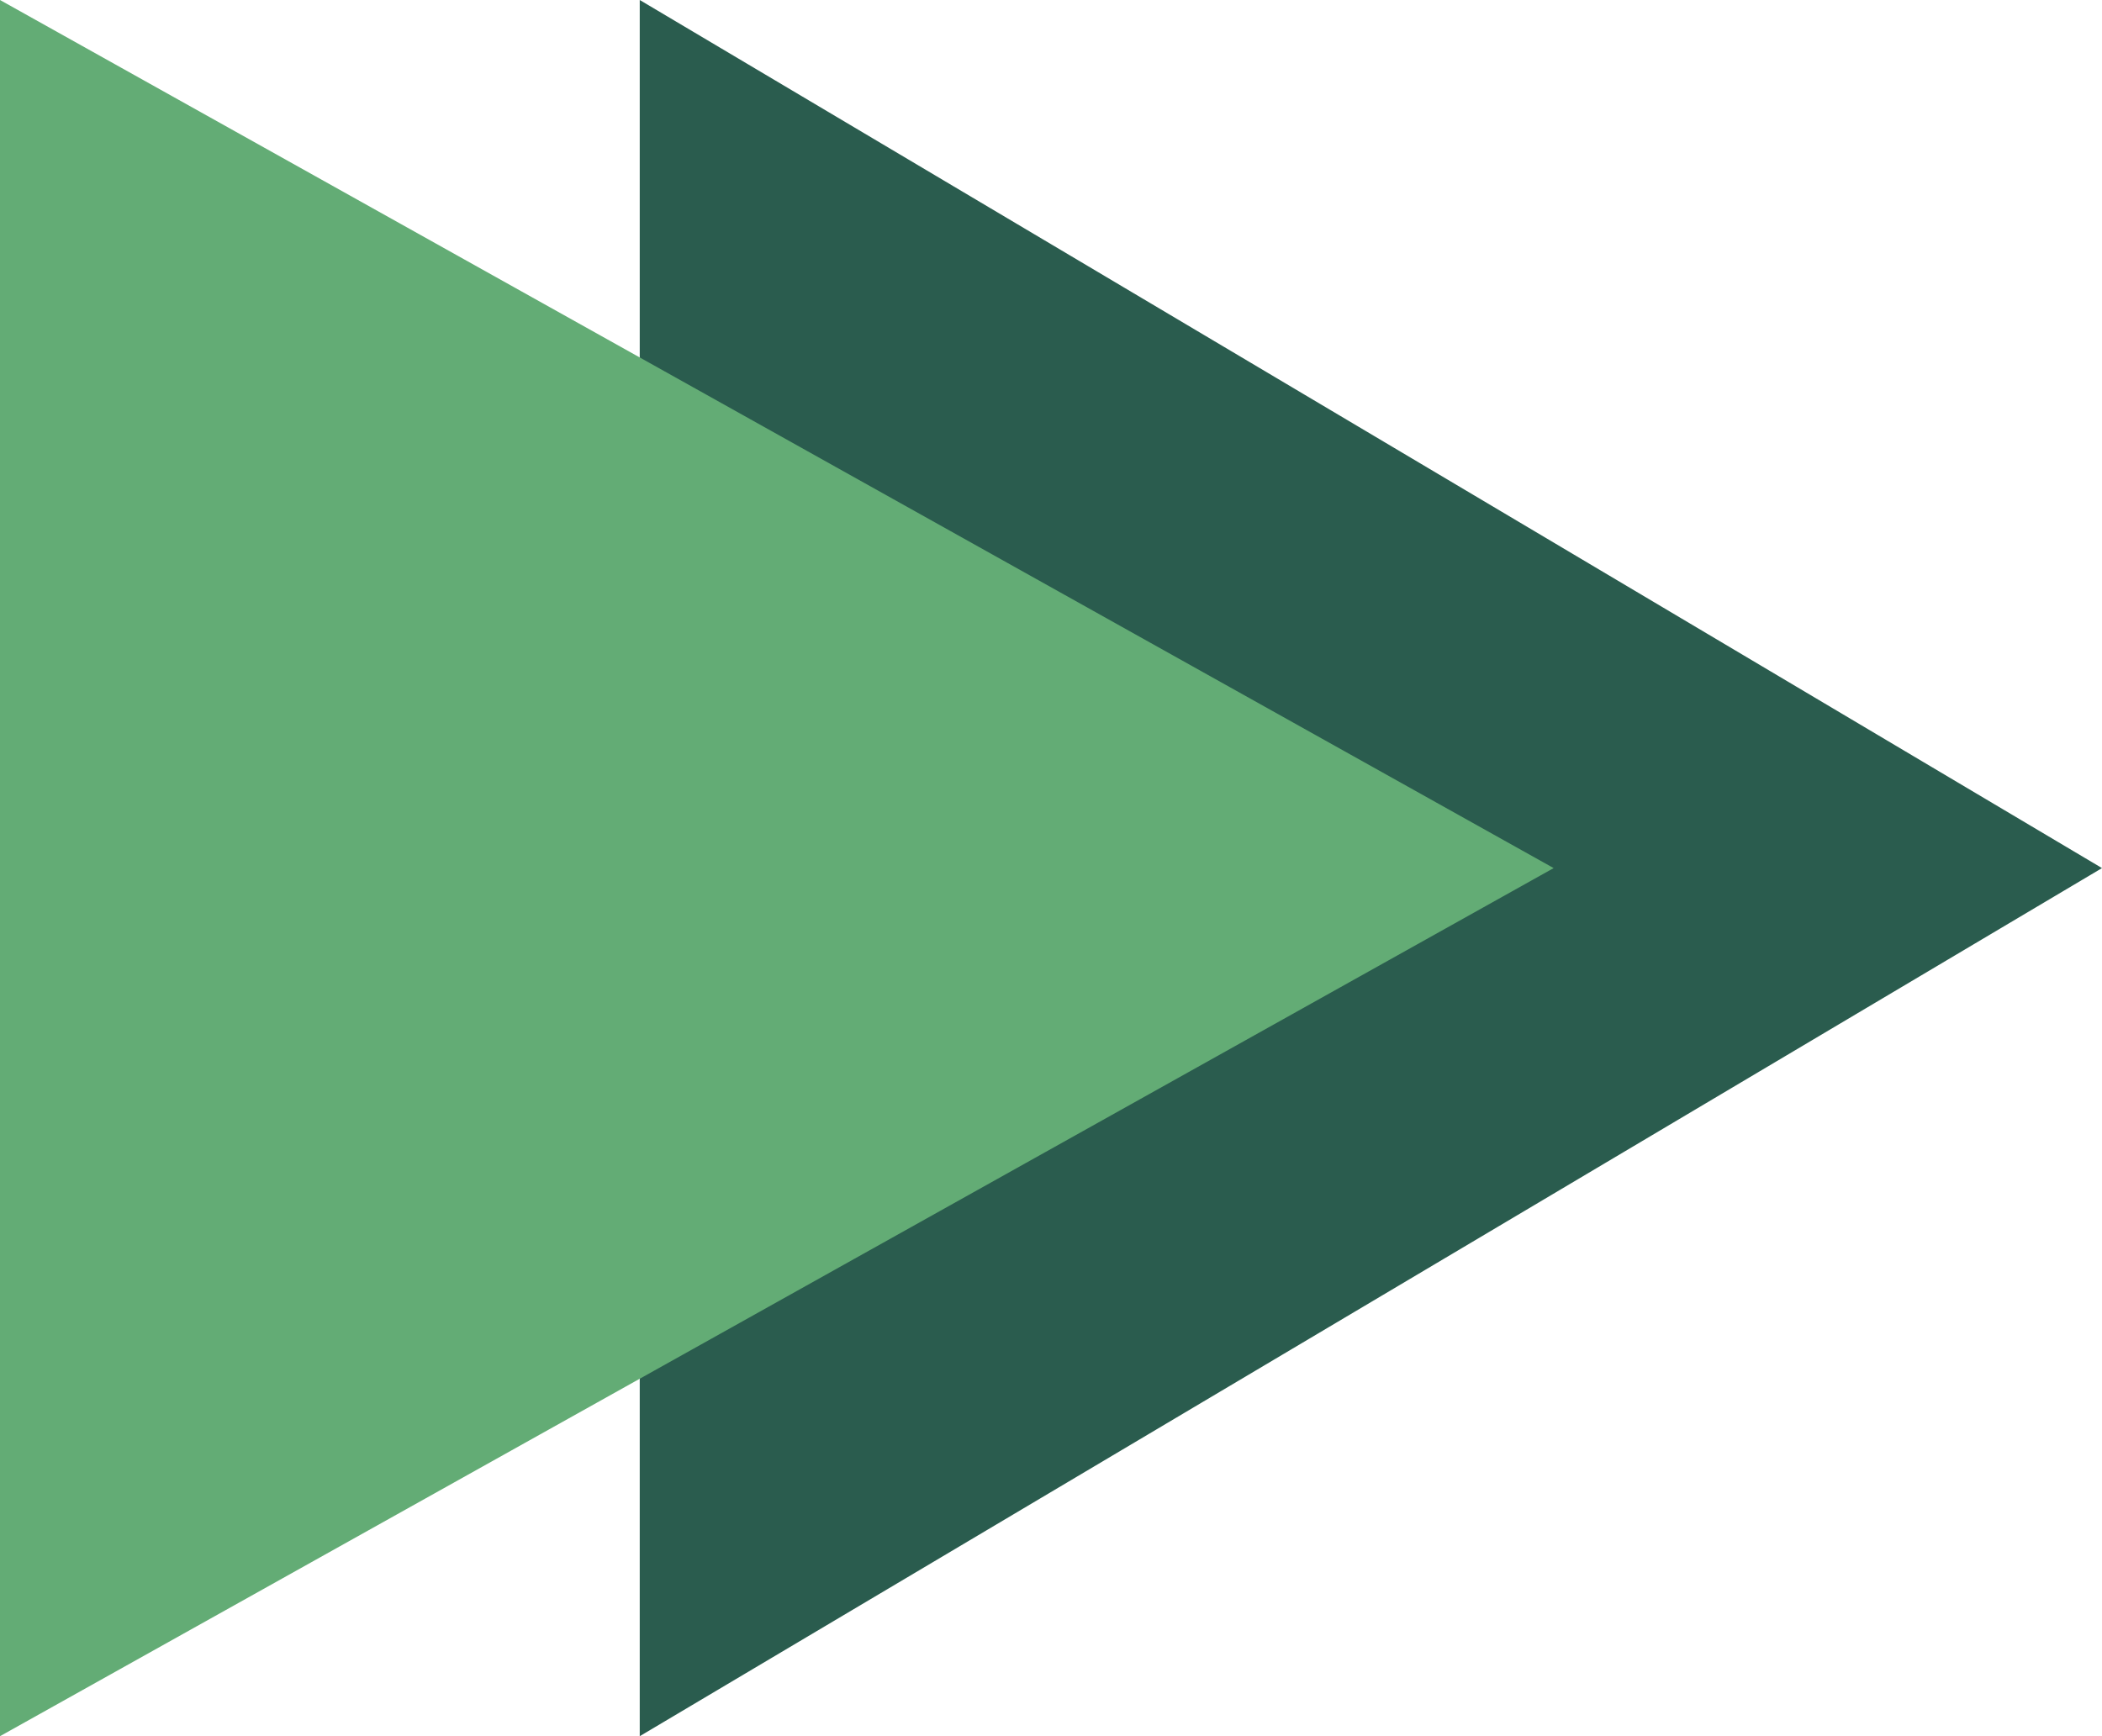
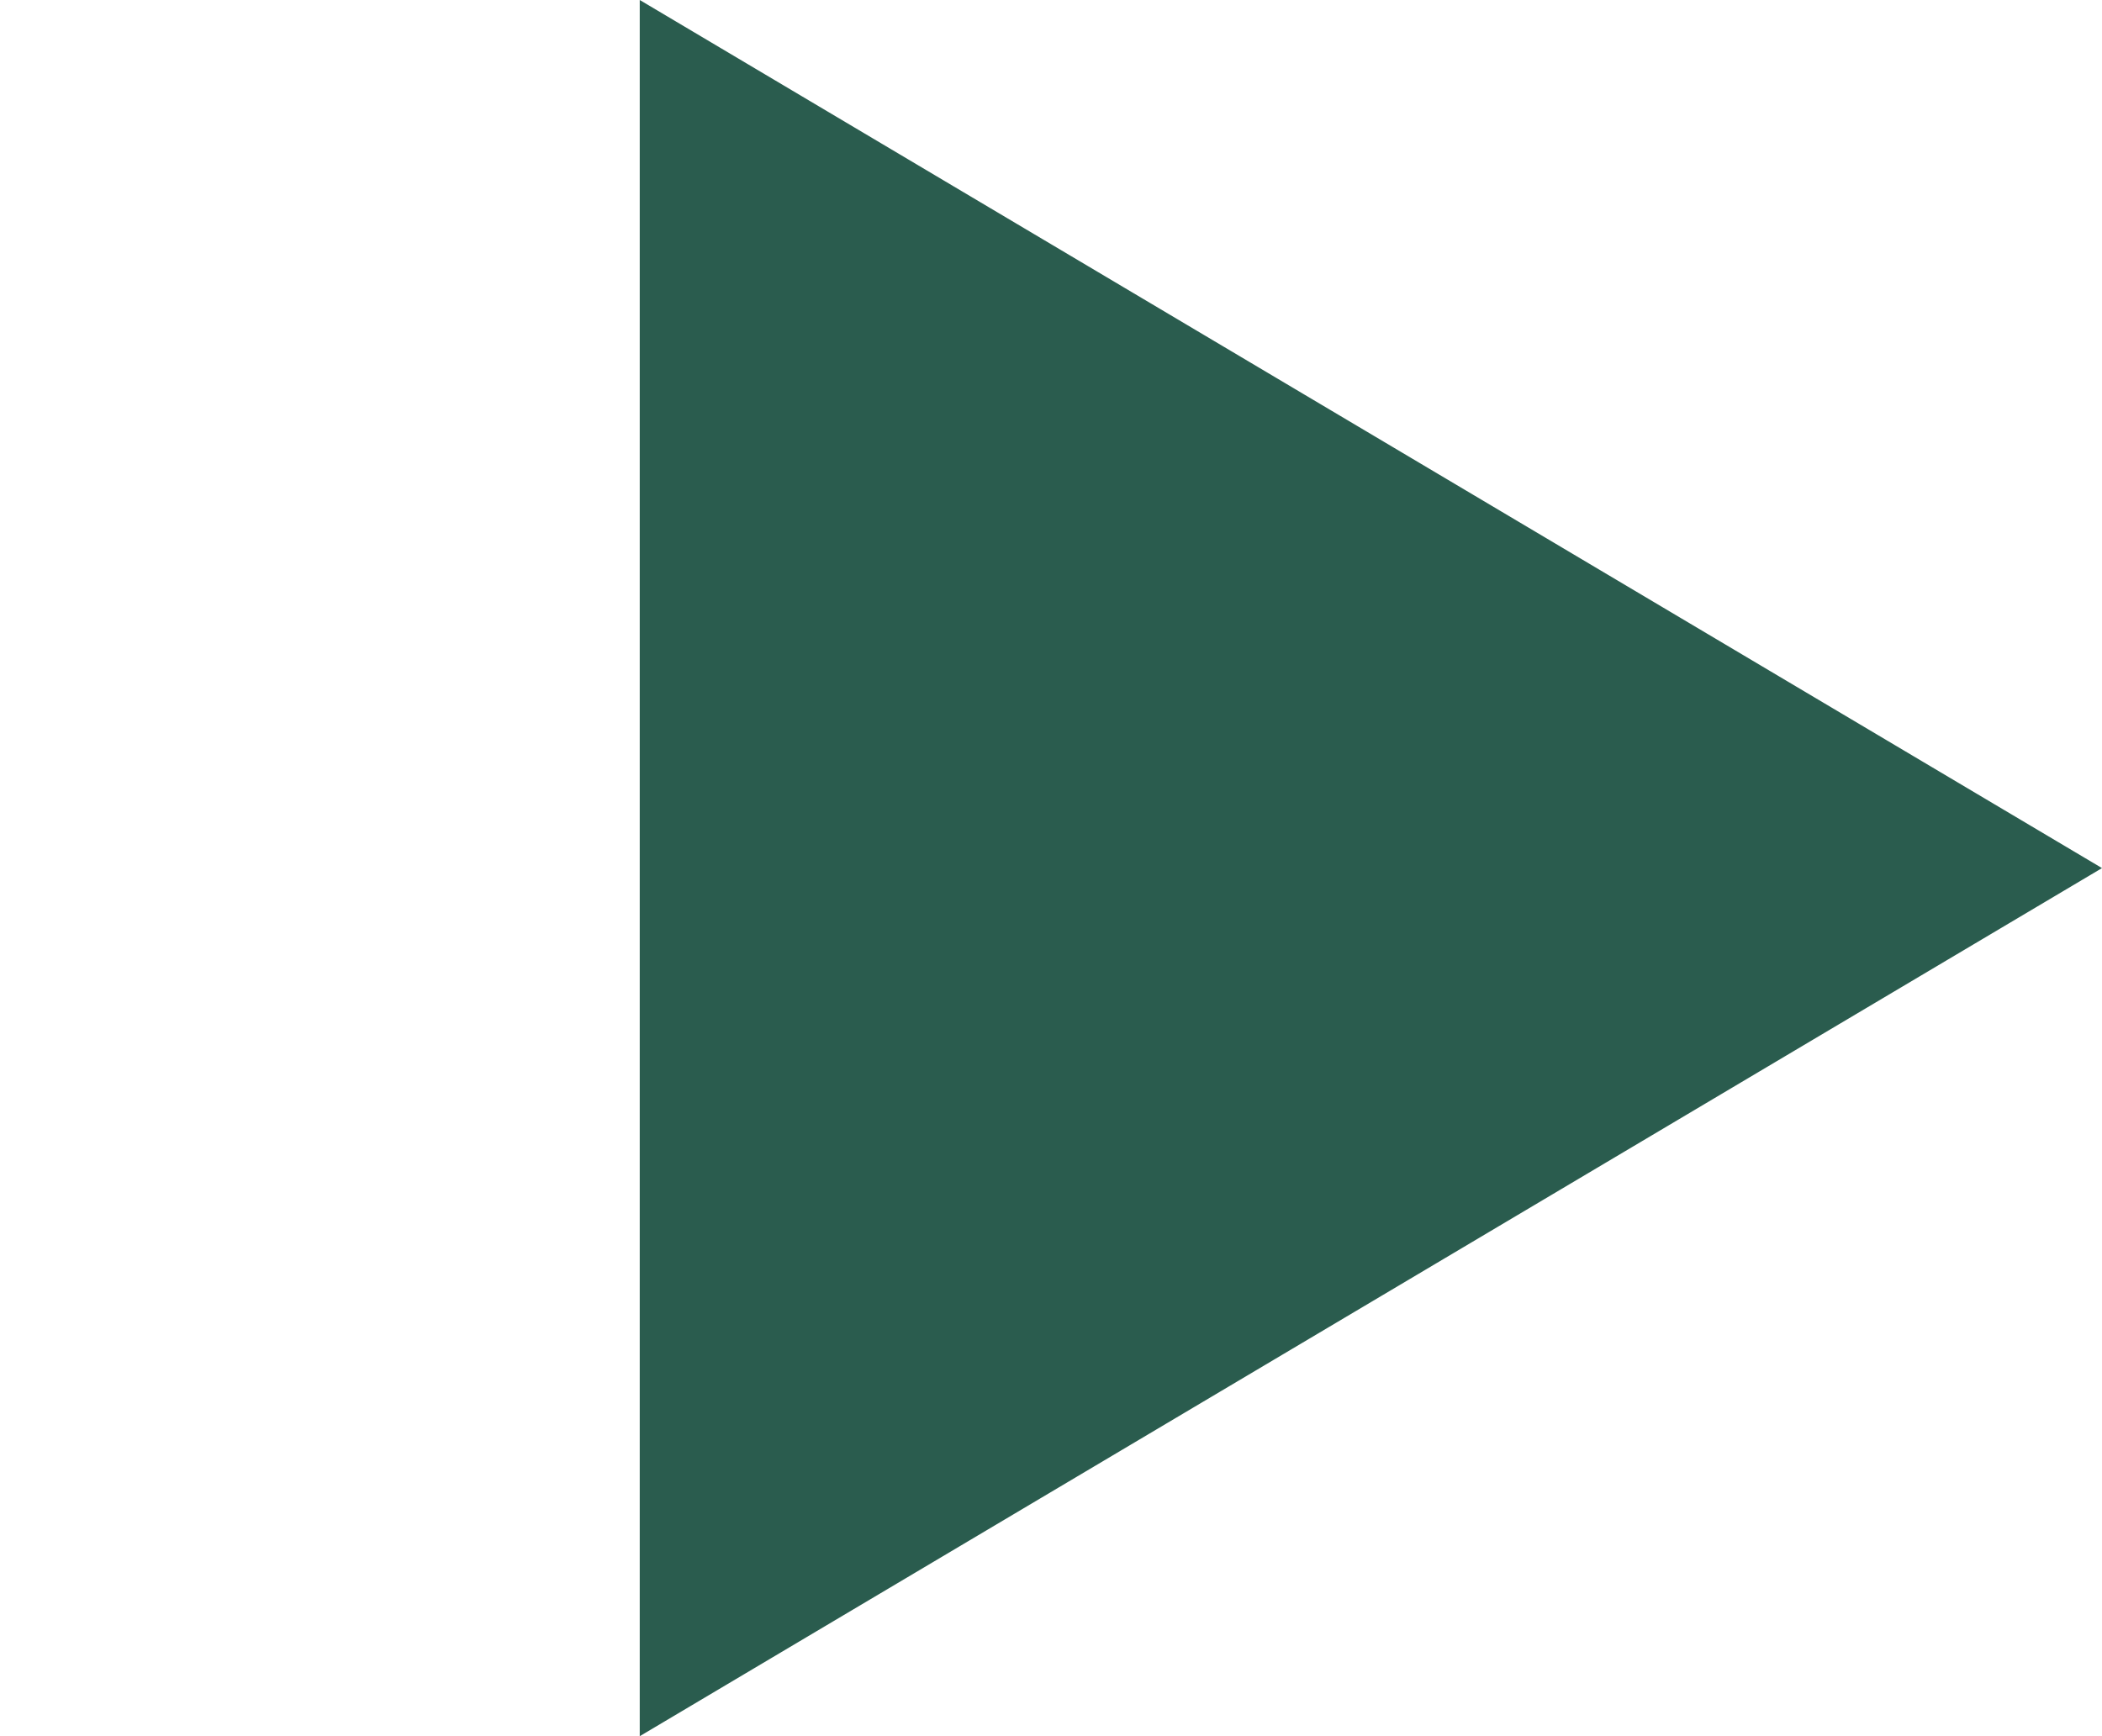
<svg xmlns="http://www.w3.org/2000/svg" width="23" height="19" viewBox="0 0 23 19">
  <g id="Group_412" data-name="Group 412" transform="translate(0.426 18.649) rotate(-90)">
    <path id="Polygon_1" data-name="Polygon 1" d="M9.5,0,19,16H0Z" transform="translate(18.649 22.574) rotate(180)" fill="#2a5c4e" />
-     <path id="Polygon_3" data-name="Polygon 3" d="M9.5,0,19,17H0Z" transform="translate(18.649 16.574) rotate(180)" fill="#63ac75" />
  </g>
</svg>